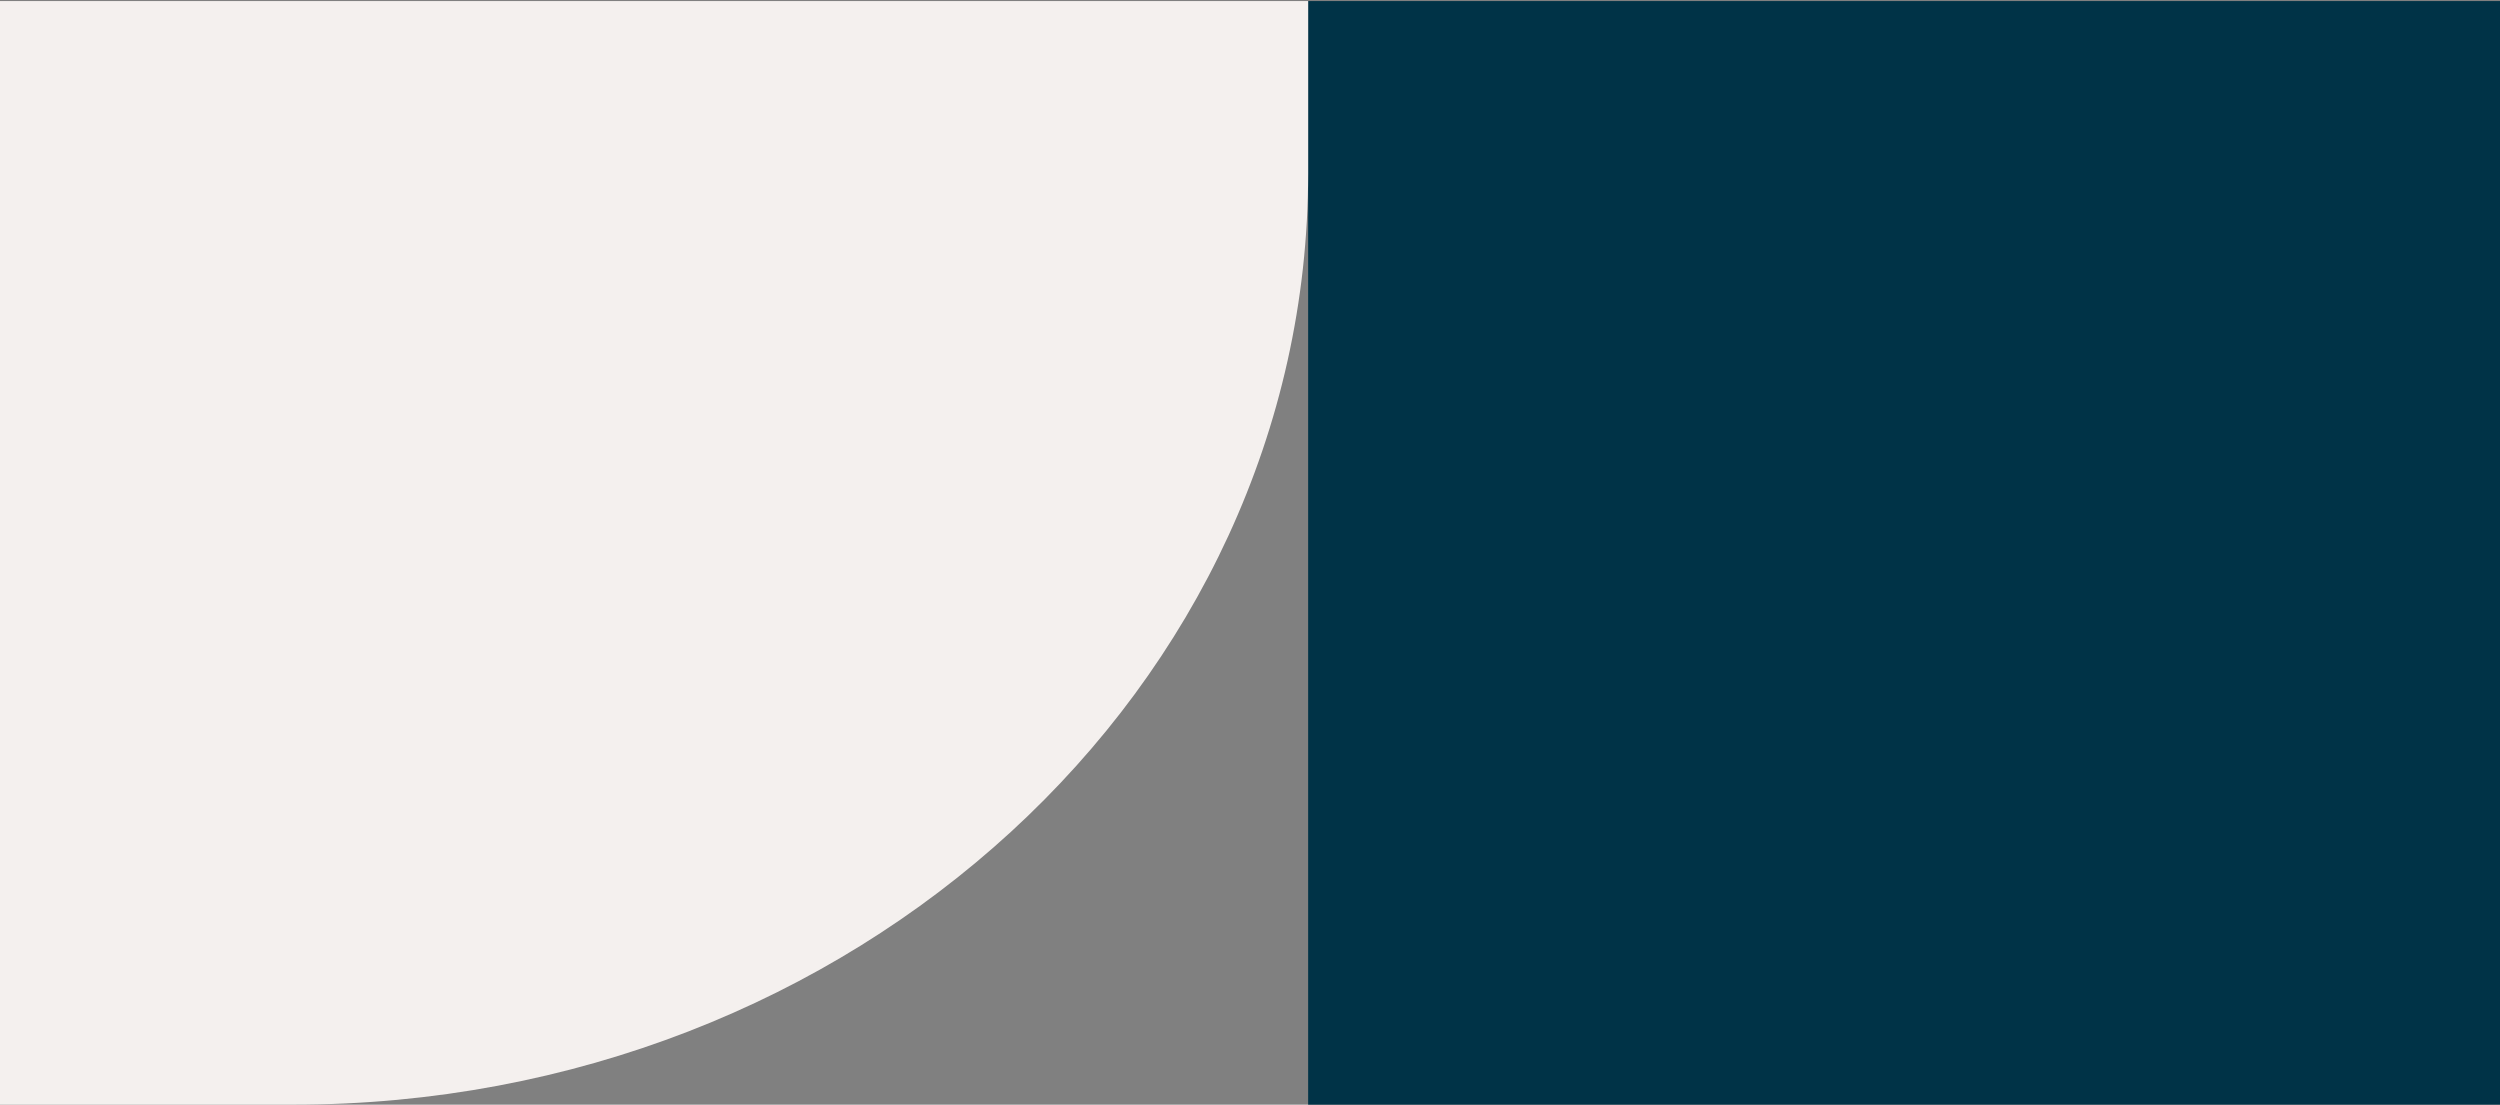
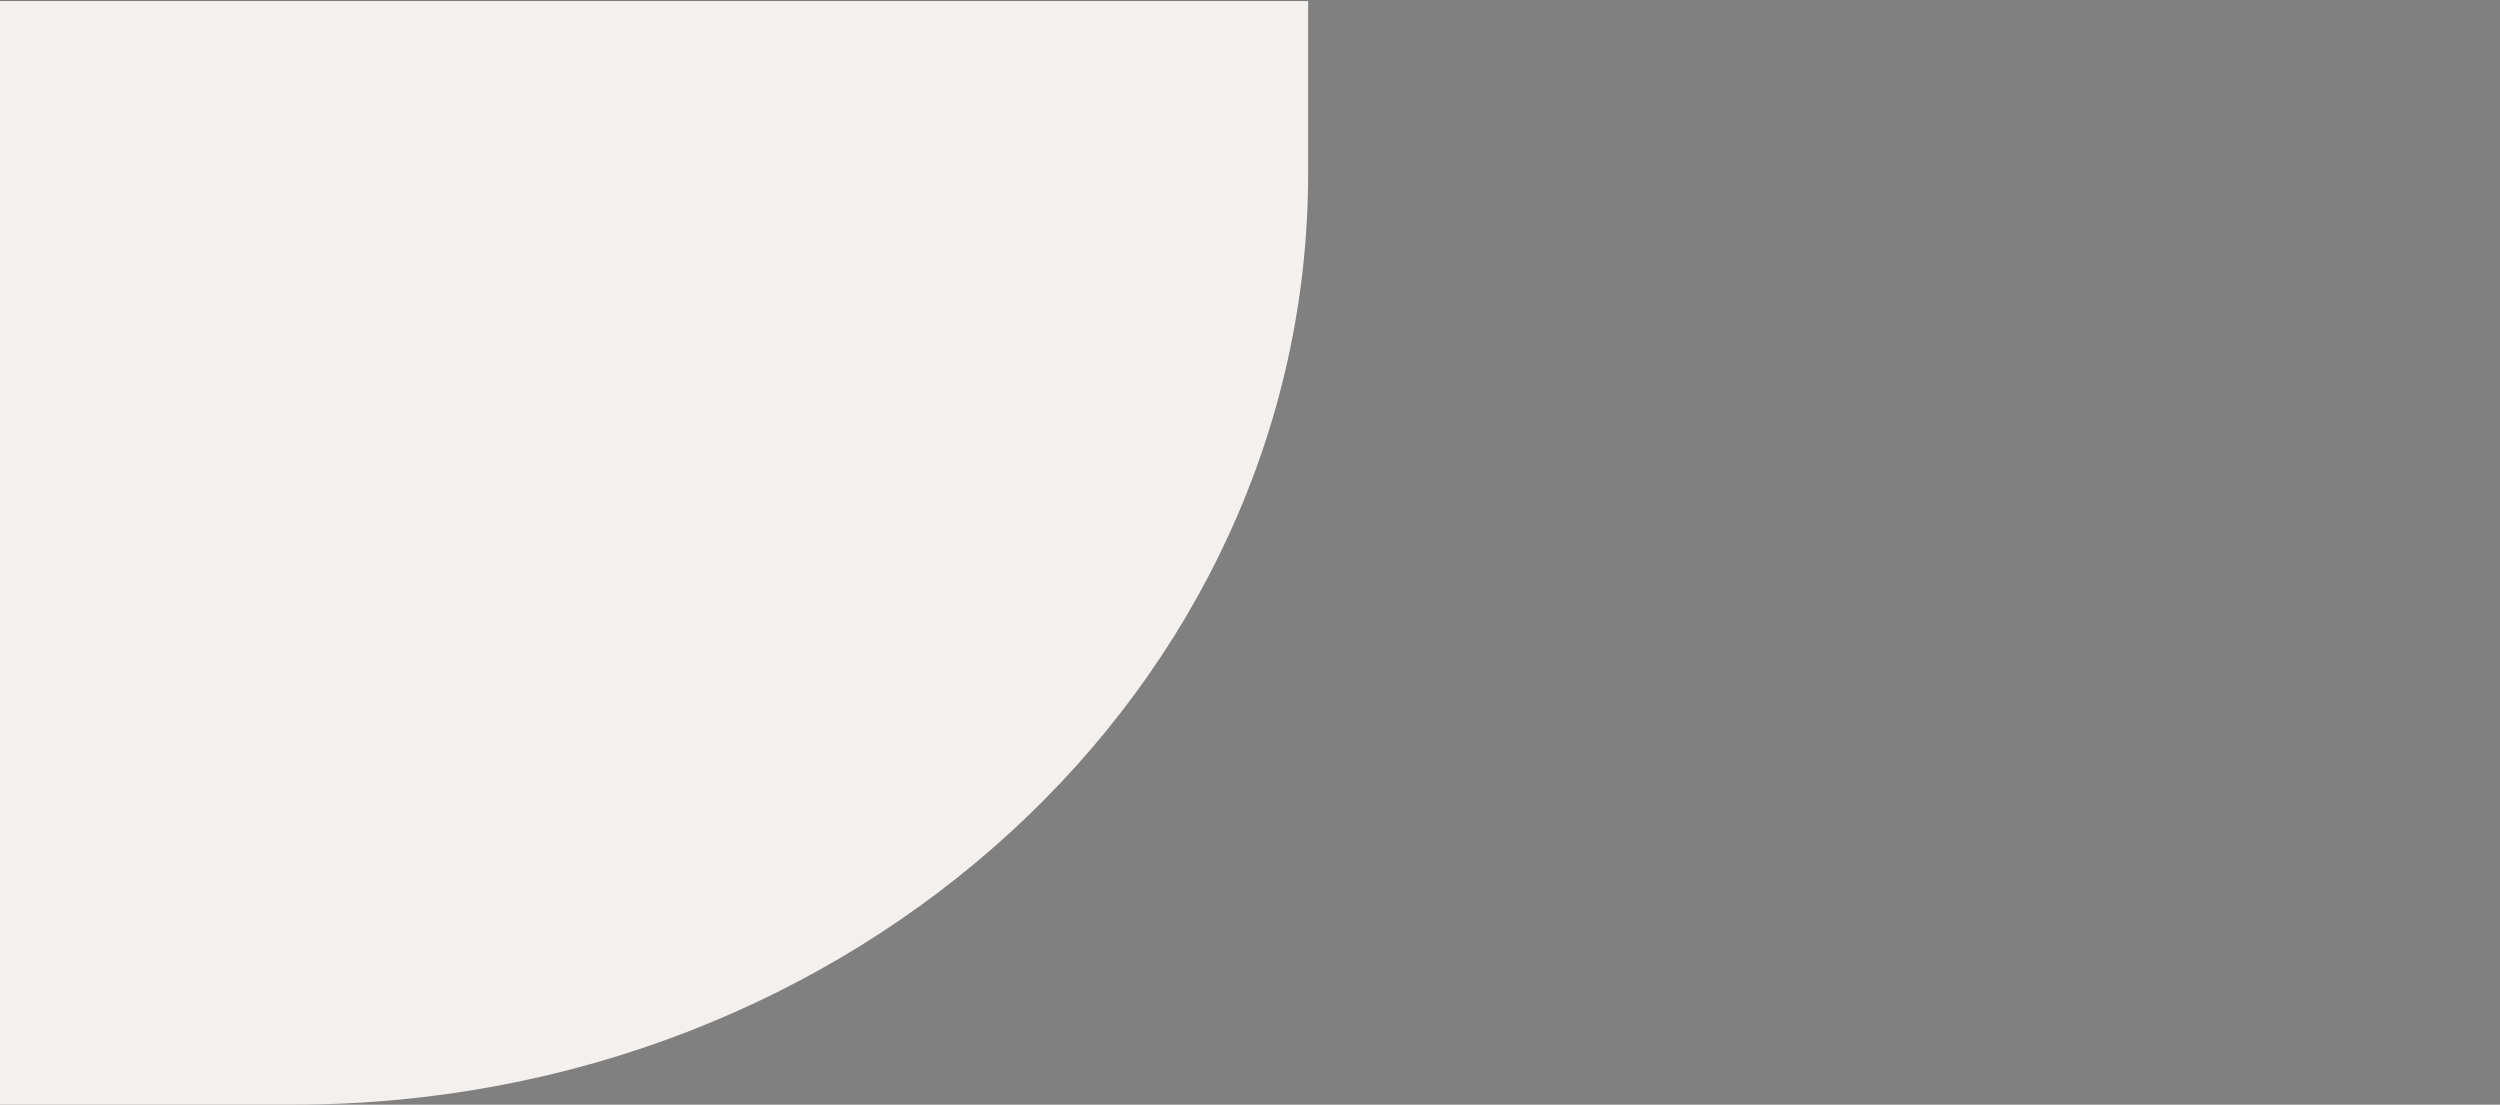
<svg xmlns="http://www.w3.org/2000/svg" width="344" height="152" viewBox="0 0 344 152" fill="none">
  <rect x="0" y="0" width="344" height="152" fill="#808080" stroke="none" />
-   <path d="M344 0.149H180V152H344V0.149Z" fill="#003347" />
  <path d="M180 0.149L180 23.841C180 94.62 117.486 152 40.372 152L-8.64267e-06 152L-6.83009e-06 0.149L180 0.149Z" fill="#F4F0EE" />
</svg>